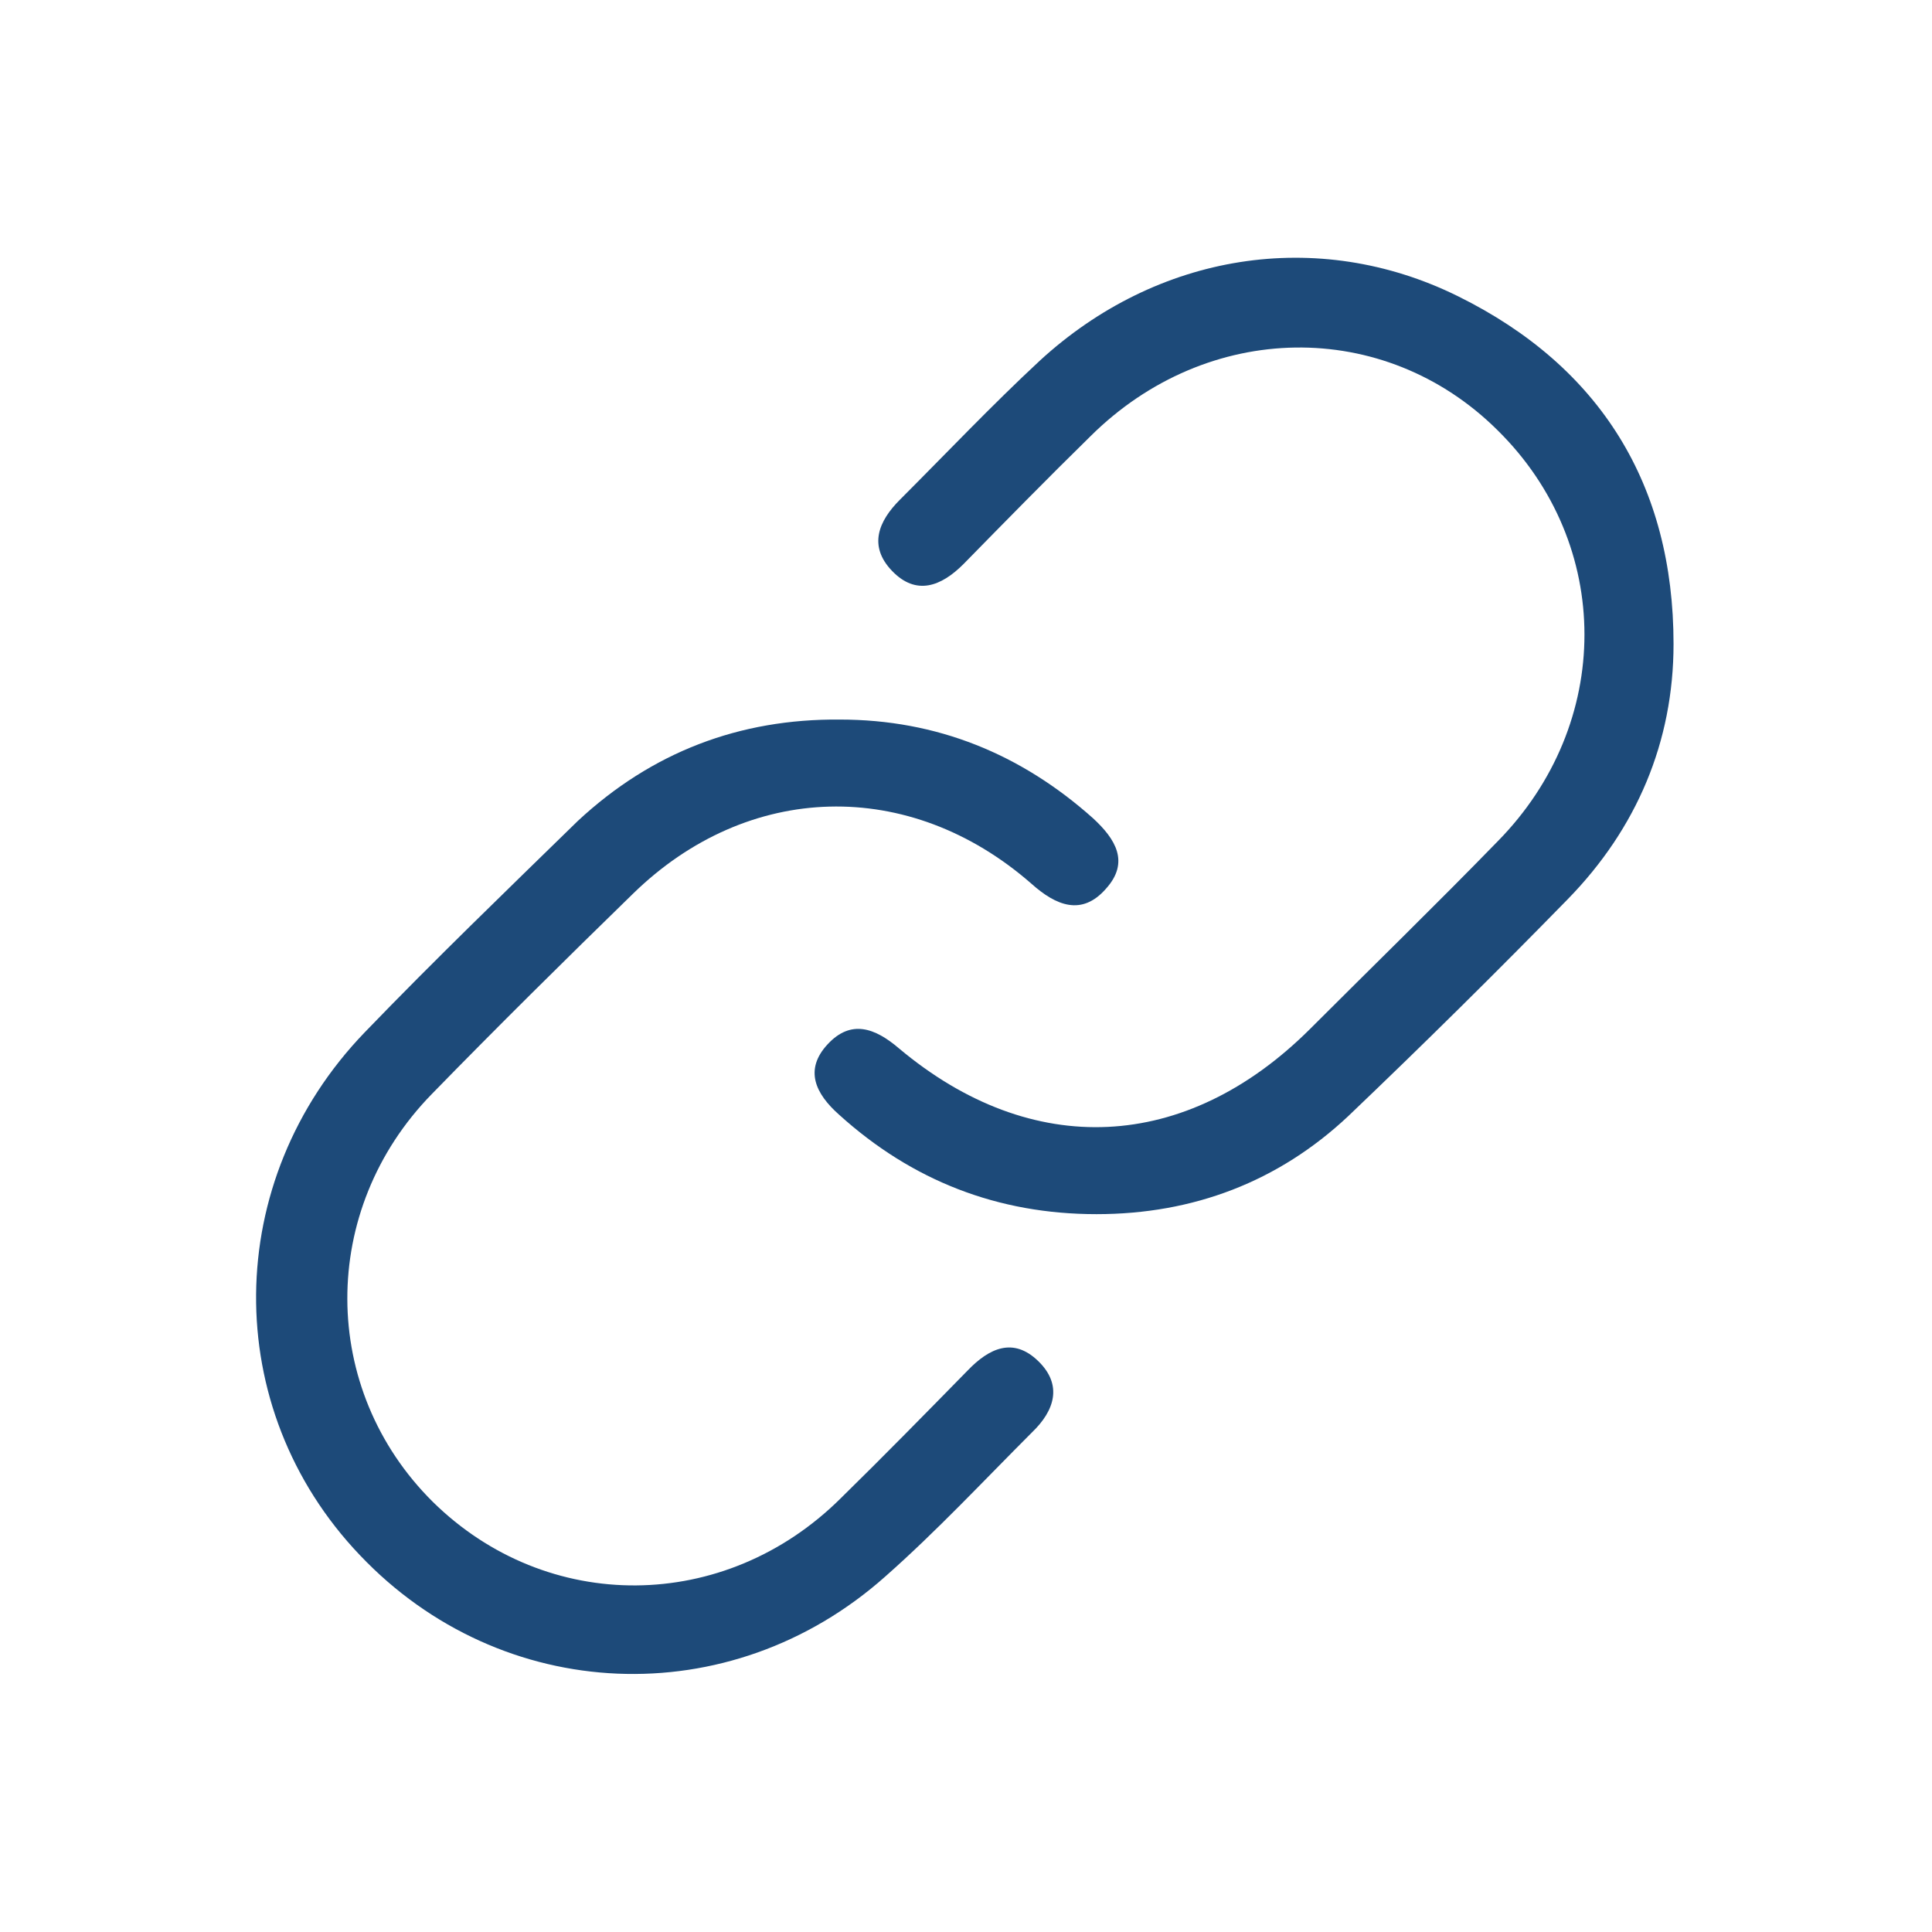
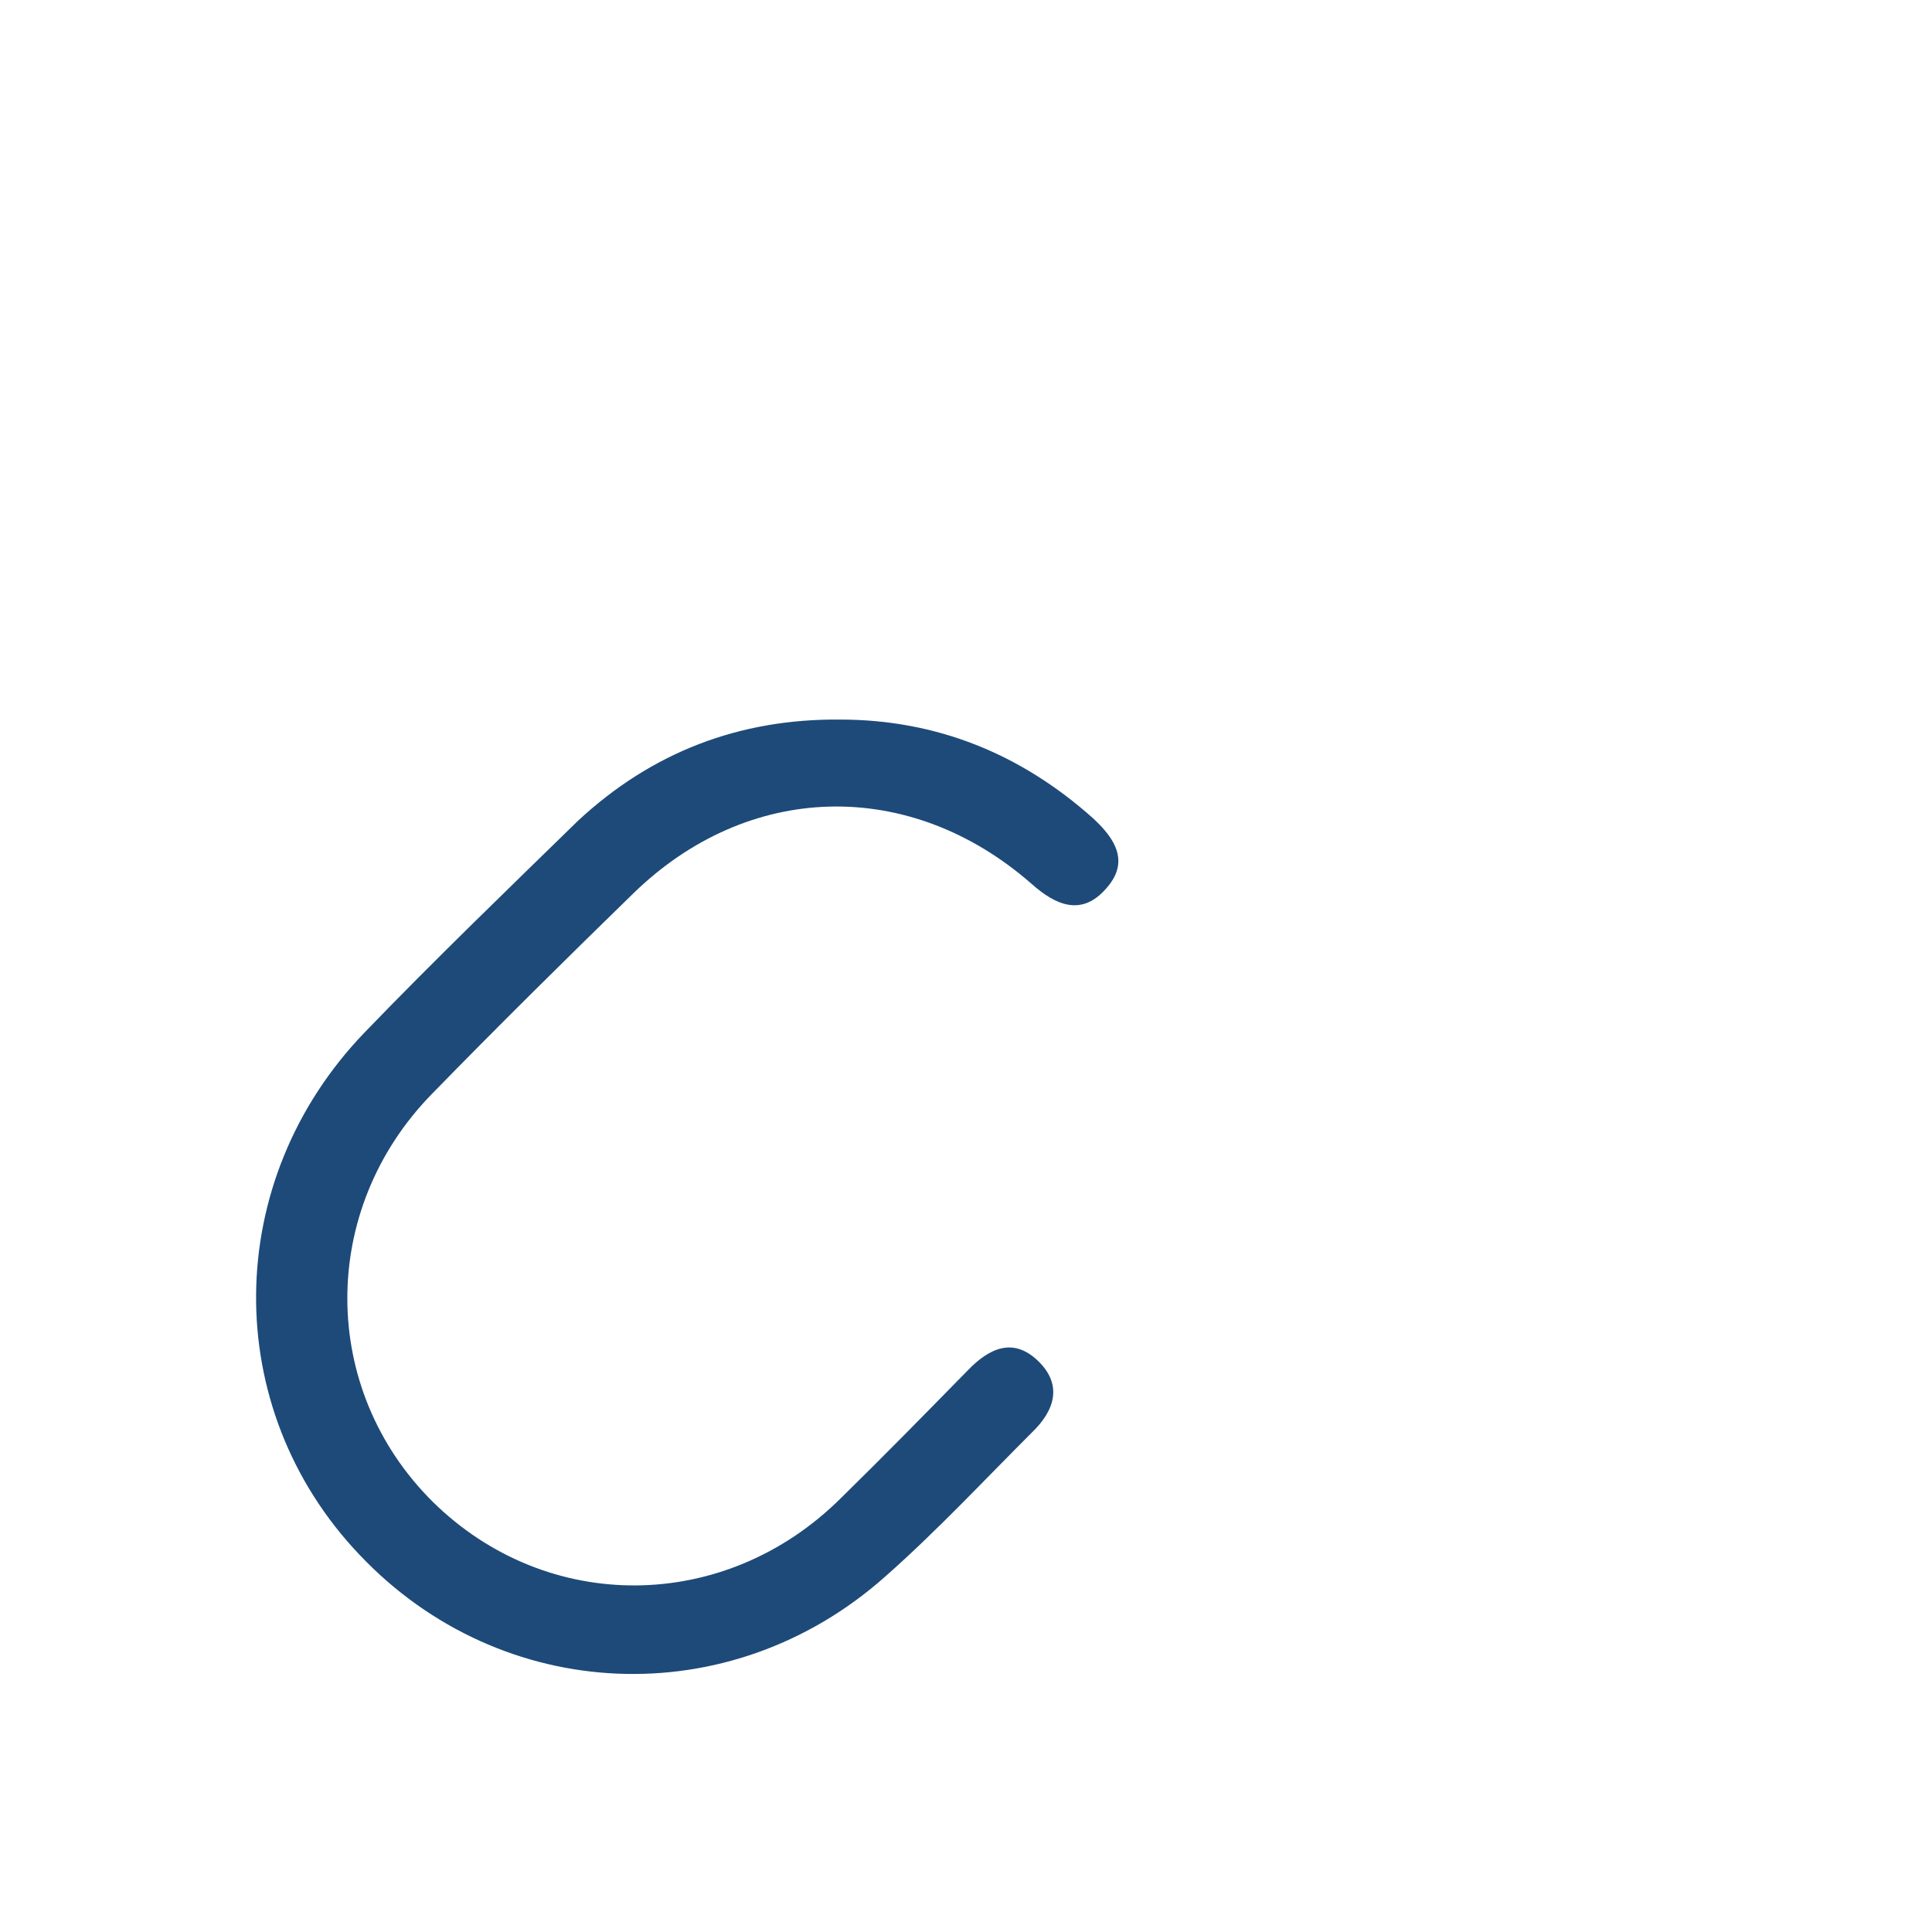
<svg xmlns="http://www.w3.org/2000/svg" version="1.1" id="Layer_1" x="0px" y="0px" viewBox="0 0 225 225" style="enable-background:new 0 0 225 225;" xml:space="preserve">
  <style type="text/css">
	.st0{fill:#1D4A79;}
</style>
-   <path class="st0" d="M127.7,141.4c-11.5,0-21.5-3.9-30-11.6c-2.7-2.4-4.1-5.2-1.3-8.2c2.7-2.9,5.5-1.9,8.3,0.5  c15.5,13,33.4,12.1,47.8-2.2c7.3-7.3,14.7-14.5,21.9-21.9c13.5-13.7,13.5-34.6,0-47.9C161.2,37,140.6,37.3,127,50.8  c-5,4.9-9.9,9.9-14.8,14.9c-2.6,2.6-5.5,3.7-8.3,0.8c-2.8-2.9-1.6-5.8,0.9-8.3c5.4-5.4,10.7-11,16.3-16.2  c13.6-12.5,32.3-15.6,48.7-7.5c16.6,8.2,25.1,22,25.1,40.5c0,11.4-4.3,21.5-12.3,29.7c-8.4,8.6-16.9,17-25.6,25.3  C148.9,137.6,139,141.4,127.7,141.4z" />
  <path class="st0" d="M97.8,83.8c11.3,0,21.1,4,29.5,11.5c2.6,2.4,4.3,5.1,1.5,8.2c-2.8,3.2-5.8,2-8.7-0.6  c-14.2-12.4-33-11.9-46.4,1.2c-7.9,7.7-15.7,15.4-23.4,23.3c-13.2,13.5-13.1,34.4,0.1,47.5c13.3,13.1,34,13,47.5-0.4  c5-4.9,9.9-9.9,14.8-14.9c2.5-2.6,5.3-3.9,8.2-1.1c2.9,2.8,1.9,5.8-0.7,8.3c-5.7,5.7-11.1,11.5-17.1,16.8  c-18.1,16.1-44.7,14.9-61.2-2.5c-16.3-17.1-16.1-43.6,0.6-60.9c8.1-8.4,16.5-16.5,24.8-24.6C75.9,87.6,86.1,83.7,97.8,83.8z" />
</svg>